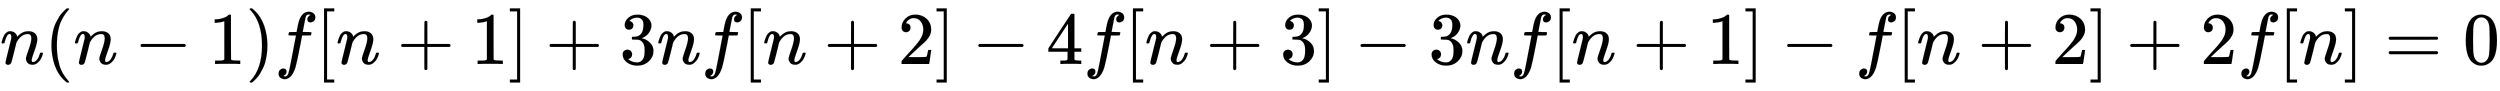
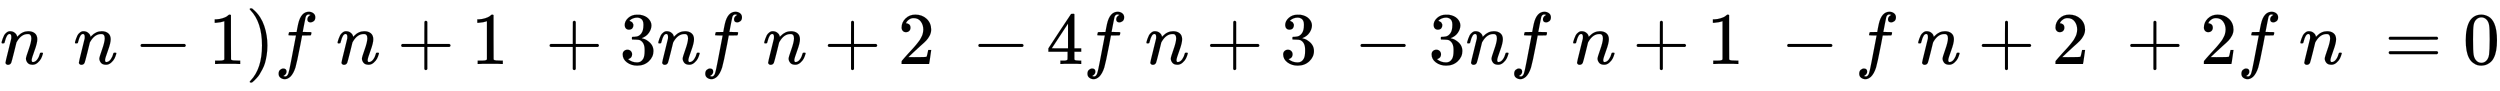
<svg xmlns="http://www.w3.org/2000/svg" xmlns:xlink="http://www.w3.org/1999/xlink" width="78.32ex" height="2.843ex" style="vertical-align: -0.838ex;" viewBox="0 -863.1 33720.9 1223.9" role="img" focusable="false" aria-labelledby="MathJax-SVG-1-Title">
  <title id="MathJax-SVG-1-Title">n left parenthesis n minus 1 right parenthesis f left bracket n plus 1 right bracket plus 3 n f left bracket n plus 2 right bracket minus 4 f left bracket n plus 3 right bracket minus 3 n f left bracket n plus 1 right bracket minus f left bracket n plus 2 right bracket plus 2 f left bracket n right bracket equals 0</title>
  <defs aria-hidden="true">
    <path stroke-width="1" id="E1-MJMATHI-6E" d="M21 287Q22 293 24 303T36 341T56 388T89 425T135 442Q171 442 195 424T225 390T231 369Q231 367 232 367L243 378Q304 442 382 442Q436 442 469 415T503 336T465 179T427 52Q427 26 444 26Q450 26 453 27Q482 32 505 65T540 145Q542 153 560 153Q580 153 580 145Q580 144 576 130Q568 101 554 73T508 17T439 -10Q392 -10 371 17T350 73Q350 92 386 193T423 345Q423 404 379 404H374Q288 404 229 303L222 291L189 157Q156 26 151 16Q138 -11 108 -11Q95 -11 87 -5T76 7T74 17Q74 30 112 180T152 343Q153 348 153 366Q153 405 129 405Q91 405 66 305Q60 285 60 284Q58 278 41 278H27Q21 284 21 287Z" />
-     <path stroke-width="1" id="E1-MJMAIN-28" d="M94 250Q94 319 104 381T127 488T164 576T202 643T244 695T277 729T302 750H315H319Q333 750 333 741Q333 738 316 720T275 667T226 581T184 443T167 250T184 58T225 -81T274 -167T316 -220T333 -241Q333 -250 318 -250H315H302L274 -226Q180 -141 137 -14T94 250Z" />
-     <path stroke-width="1" id="E1-MJMAIN-2212" d="M84 237T84 250T98 270H679Q694 262 694 250T679 230H98Q84 237 84 250Z" />
+     <path stroke-width="1" id="E1-MJMAIN-2212" d="M84 237T84 250T98 270H679Q694 262 694 250T679 230H98Q84 237 84 250" />
    <path stroke-width="1" id="E1-MJMAIN-31" d="M213 578L200 573Q186 568 160 563T102 556H83V602H102Q149 604 189 617T245 641T273 663Q275 666 285 666Q294 666 302 660V361L303 61Q310 54 315 52T339 48T401 46H427V0H416Q395 3 257 3Q121 3 100 0H88V46H114Q136 46 152 46T177 47T193 50T201 52T207 57T213 61V578Z" />
    <path stroke-width="1" id="E1-MJMAIN-29" d="M60 749L64 750Q69 750 74 750H86L114 726Q208 641 251 514T294 250Q294 182 284 119T261 12T224 -76T186 -143T145 -194T113 -227T90 -246Q87 -249 86 -250H74Q66 -250 63 -250T58 -247T55 -238Q56 -237 66 -225Q221 -64 221 250T66 725Q56 737 55 738Q55 746 60 749Z" />
    <path stroke-width="1" id="E1-MJMATHI-66" d="M118 -162Q120 -162 124 -164T135 -167T147 -168Q160 -168 171 -155T187 -126Q197 -99 221 27T267 267T289 382V385H242Q195 385 192 387Q188 390 188 397L195 425Q197 430 203 430T250 431Q298 431 298 432Q298 434 307 482T319 540Q356 705 465 705Q502 703 526 683T550 630Q550 594 529 578T487 561Q443 561 443 603Q443 622 454 636T478 657L487 662Q471 668 457 668Q445 668 434 658T419 630Q412 601 403 552T387 469T380 433Q380 431 435 431Q480 431 487 430T498 424Q499 420 496 407T491 391Q489 386 482 386T428 385H372L349 263Q301 15 282 -47Q255 -132 212 -173Q175 -205 139 -205Q107 -205 81 -186T55 -132Q55 -95 76 -78T118 -61Q162 -61 162 -103Q162 -122 151 -136T127 -157L118 -162Z" />
-     <path stroke-width="1" id="E1-MJMAIN-5B" d="M118 -250V750H255V710H158V-210H255V-250H118Z" />
    <path stroke-width="1" id="E1-MJMAIN-2B" d="M56 237T56 250T70 270H369V420L370 570Q380 583 389 583Q402 583 409 568V270H707Q722 262 722 250T707 230H409V-68Q401 -82 391 -82H389H387Q375 -82 369 -68V230H70Q56 237 56 250Z" />
-     <path stroke-width="1" id="E1-MJMAIN-5D" d="M22 710V750H159V-250H22V-210H119V710H22Z" />
    <path stroke-width="1" id="E1-MJMAIN-33" d="M127 463Q100 463 85 480T69 524Q69 579 117 622T233 665Q268 665 277 664Q351 652 390 611T430 522Q430 470 396 421T302 350L299 348Q299 347 308 345T337 336T375 315Q457 262 457 175Q457 96 395 37T238 -22Q158 -22 100 21T42 130Q42 158 60 175T105 193Q133 193 151 175T169 130Q169 119 166 110T159 94T148 82T136 74T126 70T118 67L114 66Q165 21 238 21Q293 21 321 74Q338 107 338 175V195Q338 290 274 322Q259 328 213 329L171 330L168 332Q166 335 166 348Q166 366 174 366Q202 366 232 371Q266 376 294 413T322 525V533Q322 590 287 612Q265 626 240 626Q208 626 181 615T143 592T132 580H135Q138 579 143 578T153 573T165 566T175 555T183 540T186 520Q186 498 172 481T127 463Z" />
    <path stroke-width="1" id="E1-MJMAIN-32" d="M109 429Q82 429 66 447T50 491Q50 562 103 614T235 666Q326 666 387 610T449 465Q449 422 429 383T381 315T301 241Q265 210 201 149L142 93L218 92Q375 92 385 97Q392 99 409 186V189H449V186Q448 183 436 95T421 3V0H50V19V31Q50 38 56 46T86 81Q115 113 136 137Q145 147 170 174T204 211T233 244T261 278T284 308T305 340T320 369T333 401T340 431T343 464Q343 527 309 573T212 619Q179 619 154 602T119 569T109 550Q109 549 114 549Q132 549 151 535T170 489Q170 464 154 447T109 429Z" />
    <path stroke-width="1" id="E1-MJMAIN-34" d="M462 0Q444 3 333 3Q217 3 199 0H190V46H221Q241 46 248 46T265 48T279 53T286 61Q287 63 287 115V165H28V211L179 442Q332 674 334 675Q336 677 355 677H373L379 671V211H471V165H379V114Q379 73 379 66T385 54Q393 47 442 46H471V0H462ZM293 211V545L74 212L183 211H293Z" />
    <path stroke-width="1" id="E1-MJMAIN-3D" d="M56 347Q56 360 70 367H707Q722 359 722 347Q722 336 708 328L390 327H72Q56 332 56 347ZM56 153Q56 168 72 173H708Q722 163 722 153Q722 140 707 133H70Q56 140 56 153Z" />
    <path stroke-width="1" id="E1-MJMAIN-30" d="M96 585Q152 666 249 666Q297 666 345 640T423 548Q460 465 460 320Q460 165 417 83Q397 41 362 16T301 -15T250 -22Q224 -22 198 -16T137 16T82 83Q39 165 39 320Q39 494 96 585ZM321 597Q291 629 250 629Q208 629 178 597Q153 571 145 525T137 333Q137 175 145 125T181 46Q209 16 250 16Q290 16 318 46Q347 76 354 130T362 333Q362 478 354 524T321 597Z" />
  </defs>
  <g stroke="currentColor" fill="currentColor" stroke-width="0" transform="matrix(1 0 0 -1 0 0)" aria-hidden="true">
    <use xlink:href="#E1-MJMATHI-6E" x="0" y="0" />
    <use xlink:href="#E1-MJMAIN-28" x="600" y="0" />
    <use xlink:href="#E1-MJMATHI-6E" x="990" y="0" />
    <use xlink:href="#E1-MJMAIN-2212" x="1812" y="0" />
    <use xlink:href="#E1-MJMAIN-31" x="2813" y="0" />
    <use xlink:href="#E1-MJMAIN-29" x="3313" y="0" />
    <use xlink:href="#E1-MJMATHI-66" x="3703" y="0" />
    <use xlink:href="#E1-MJMAIN-5B" x="4253" y="0" />
    <use xlink:href="#E1-MJMATHI-6E" x="4532" y="0" />
    <use xlink:href="#E1-MJMAIN-2B" x="5355" y="0" />
    <use xlink:href="#E1-MJMAIN-31" x="6355" y="0" />
    <use xlink:href="#E1-MJMAIN-5D" x="6856" y="0" />
    <use xlink:href="#E1-MJMAIN-2B" x="7357" y="0" />
    <use xlink:href="#E1-MJMAIN-33" x="8357" y="0" />
    <use xlink:href="#E1-MJMATHI-6E" x="8858" y="0" />
    <use xlink:href="#E1-MJMATHI-66" x="9458" y="0" />
    <use xlink:href="#E1-MJMAIN-5B" x="10009" y="0" />
    <use xlink:href="#E1-MJMATHI-6E" x="10287" y="0" />
    <use xlink:href="#E1-MJMAIN-2B" x="11110" y="0" />
    <use xlink:href="#E1-MJMAIN-32" x="12111" y="0" />
    <use xlink:href="#E1-MJMAIN-5D" x="12611" y="0" />
    <use xlink:href="#E1-MJMAIN-2212" x="13112" y="0" />
    <use xlink:href="#E1-MJMAIN-34" x="14113" y="0" />
    <use xlink:href="#E1-MJMATHI-66" x="14613" y="0" />
    <use xlink:href="#E1-MJMAIN-5B" x="15164" y="0" />
    <use xlink:href="#E1-MJMATHI-6E" x="15442" y="0" />
    <use xlink:href="#E1-MJMAIN-2B" x="16265" y="0" />
    <use xlink:href="#E1-MJMAIN-33" x="17266" y="0" />
    <use xlink:href="#E1-MJMAIN-5D" x="17766" y="0" />
    <use xlink:href="#E1-MJMAIN-2212" x="18267" y="0" />
    <use xlink:href="#E1-MJMAIN-33" x="19268" y="0" />
    <use xlink:href="#E1-MJMATHI-6E" x="19768" y="0" />
    <use xlink:href="#E1-MJMATHI-66" x="20369" y="0" />
    <use xlink:href="#E1-MJMAIN-5B" x="20919" y="0" />
    <use xlink:href="#E1-MJMATHI-6E" x="21198" y="0" />
    <use xlink:href="#E1-MJMAIN-2B" x="22020" y="0" />
    <use xlink:href="#E1-MJMAIN-31" x="23021" y="0" />
    <use xlink:href="#E1-MJMAIN-5D" x="23522" y="0" />
    <use xlink:href="#E1-MJMAIN-2212" x="24022" y="0" />
    <use xlink:href="#E1-MJMATHI-66" x="25023" y="0" />
    <use xlink:href="#E1-MJMAIN-5B" x="25574" y="0" />
    <use xlink:href="#E1-MJMATHI-6E" x="25852" y="0" />
    <use xlink:href="#E1-MJMAIN-2B" x="26675" y="0" />
    <use xlink:href="#E1-MJMAIN-32" x="27675" y="0" />
    <use xlink:href="#E1-MJMAIN-5D" x="28176" y="0" />
    <use xlink:href="#E1-MJMAIN-2B" x="28677" y="0" />
    <use xlink:href="#E1-MJMAIN-32" x="29677" y="0" />
    <use xlink:href="#E1-MJMATHI-66" x="30178" y="0" />
    <use xlink:href="#E1-MJMAIN-5B" x="30728" y="0" />
    <use xlink:href="#E1-MJMATHI-6E" x="31007" y="0" />
    <use xlink:href="#E1-MJMAIN-5D" x="31607" y="0" />
    <use xlink:href="#E1-MJMAIN-3D" x="32164" y="0" />
    <use xlink:href="#E1-MJMAIN-30" x="33220" y="0" />
  </g>
</svg>